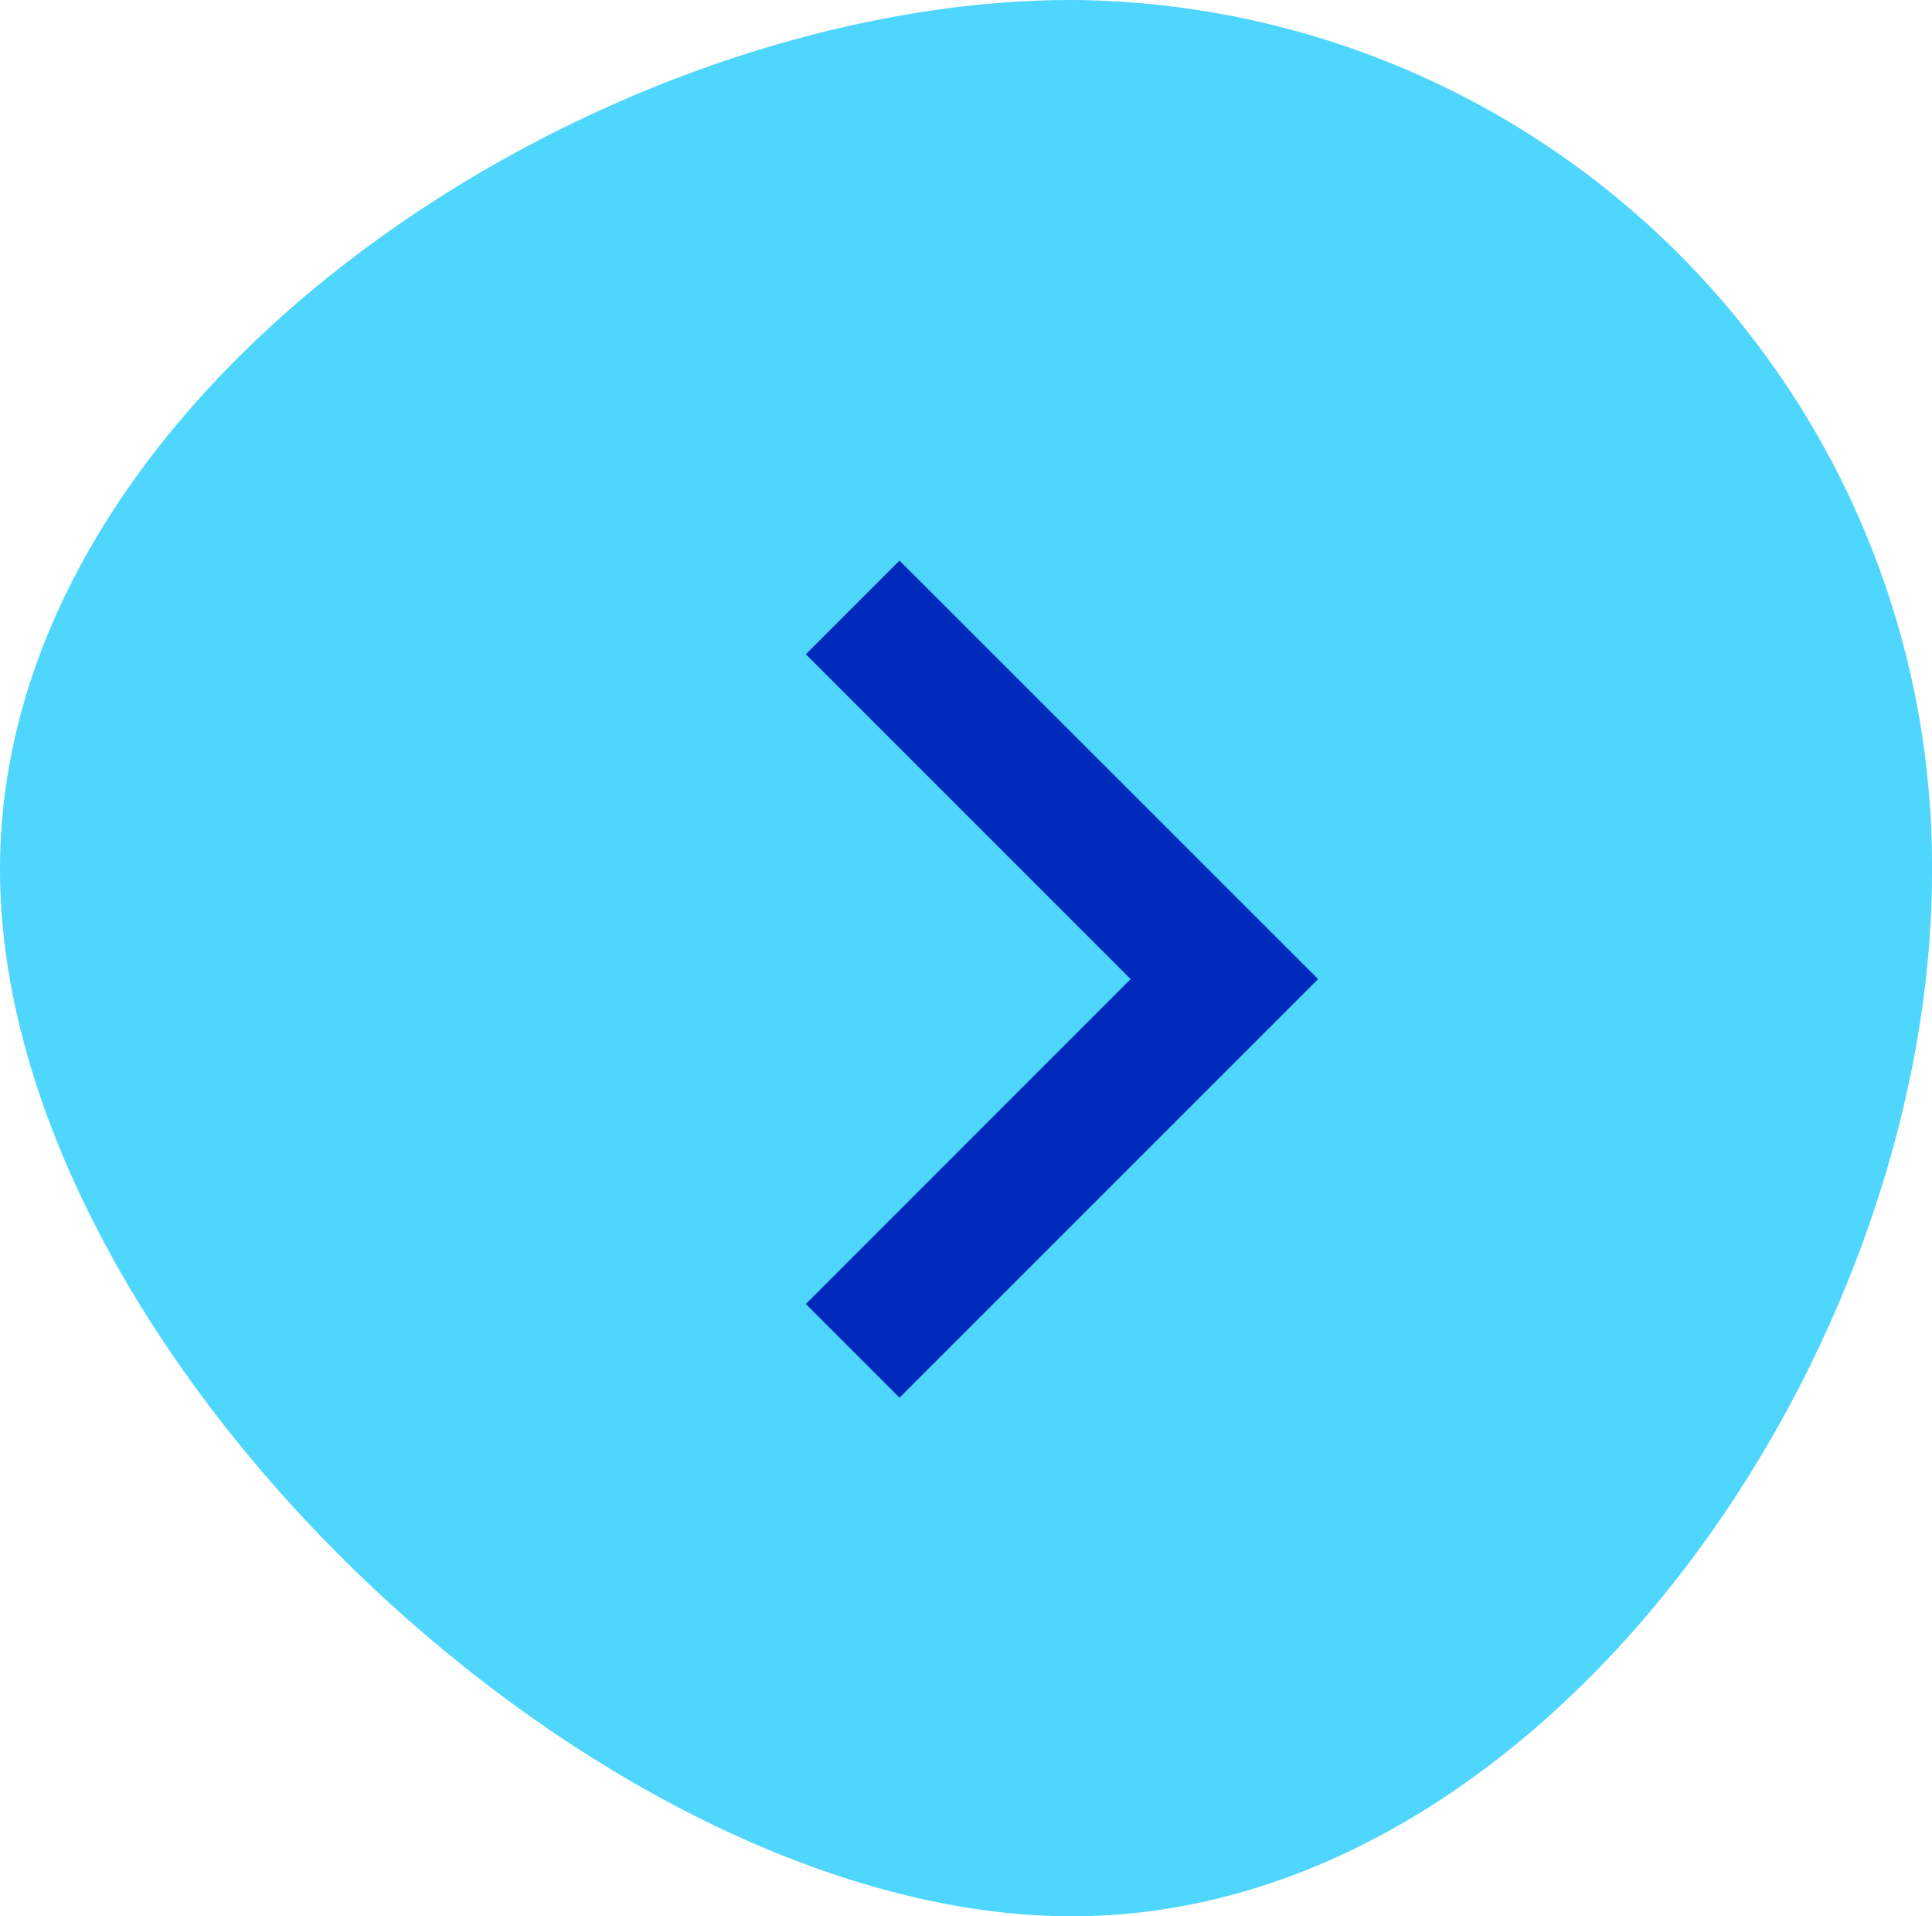
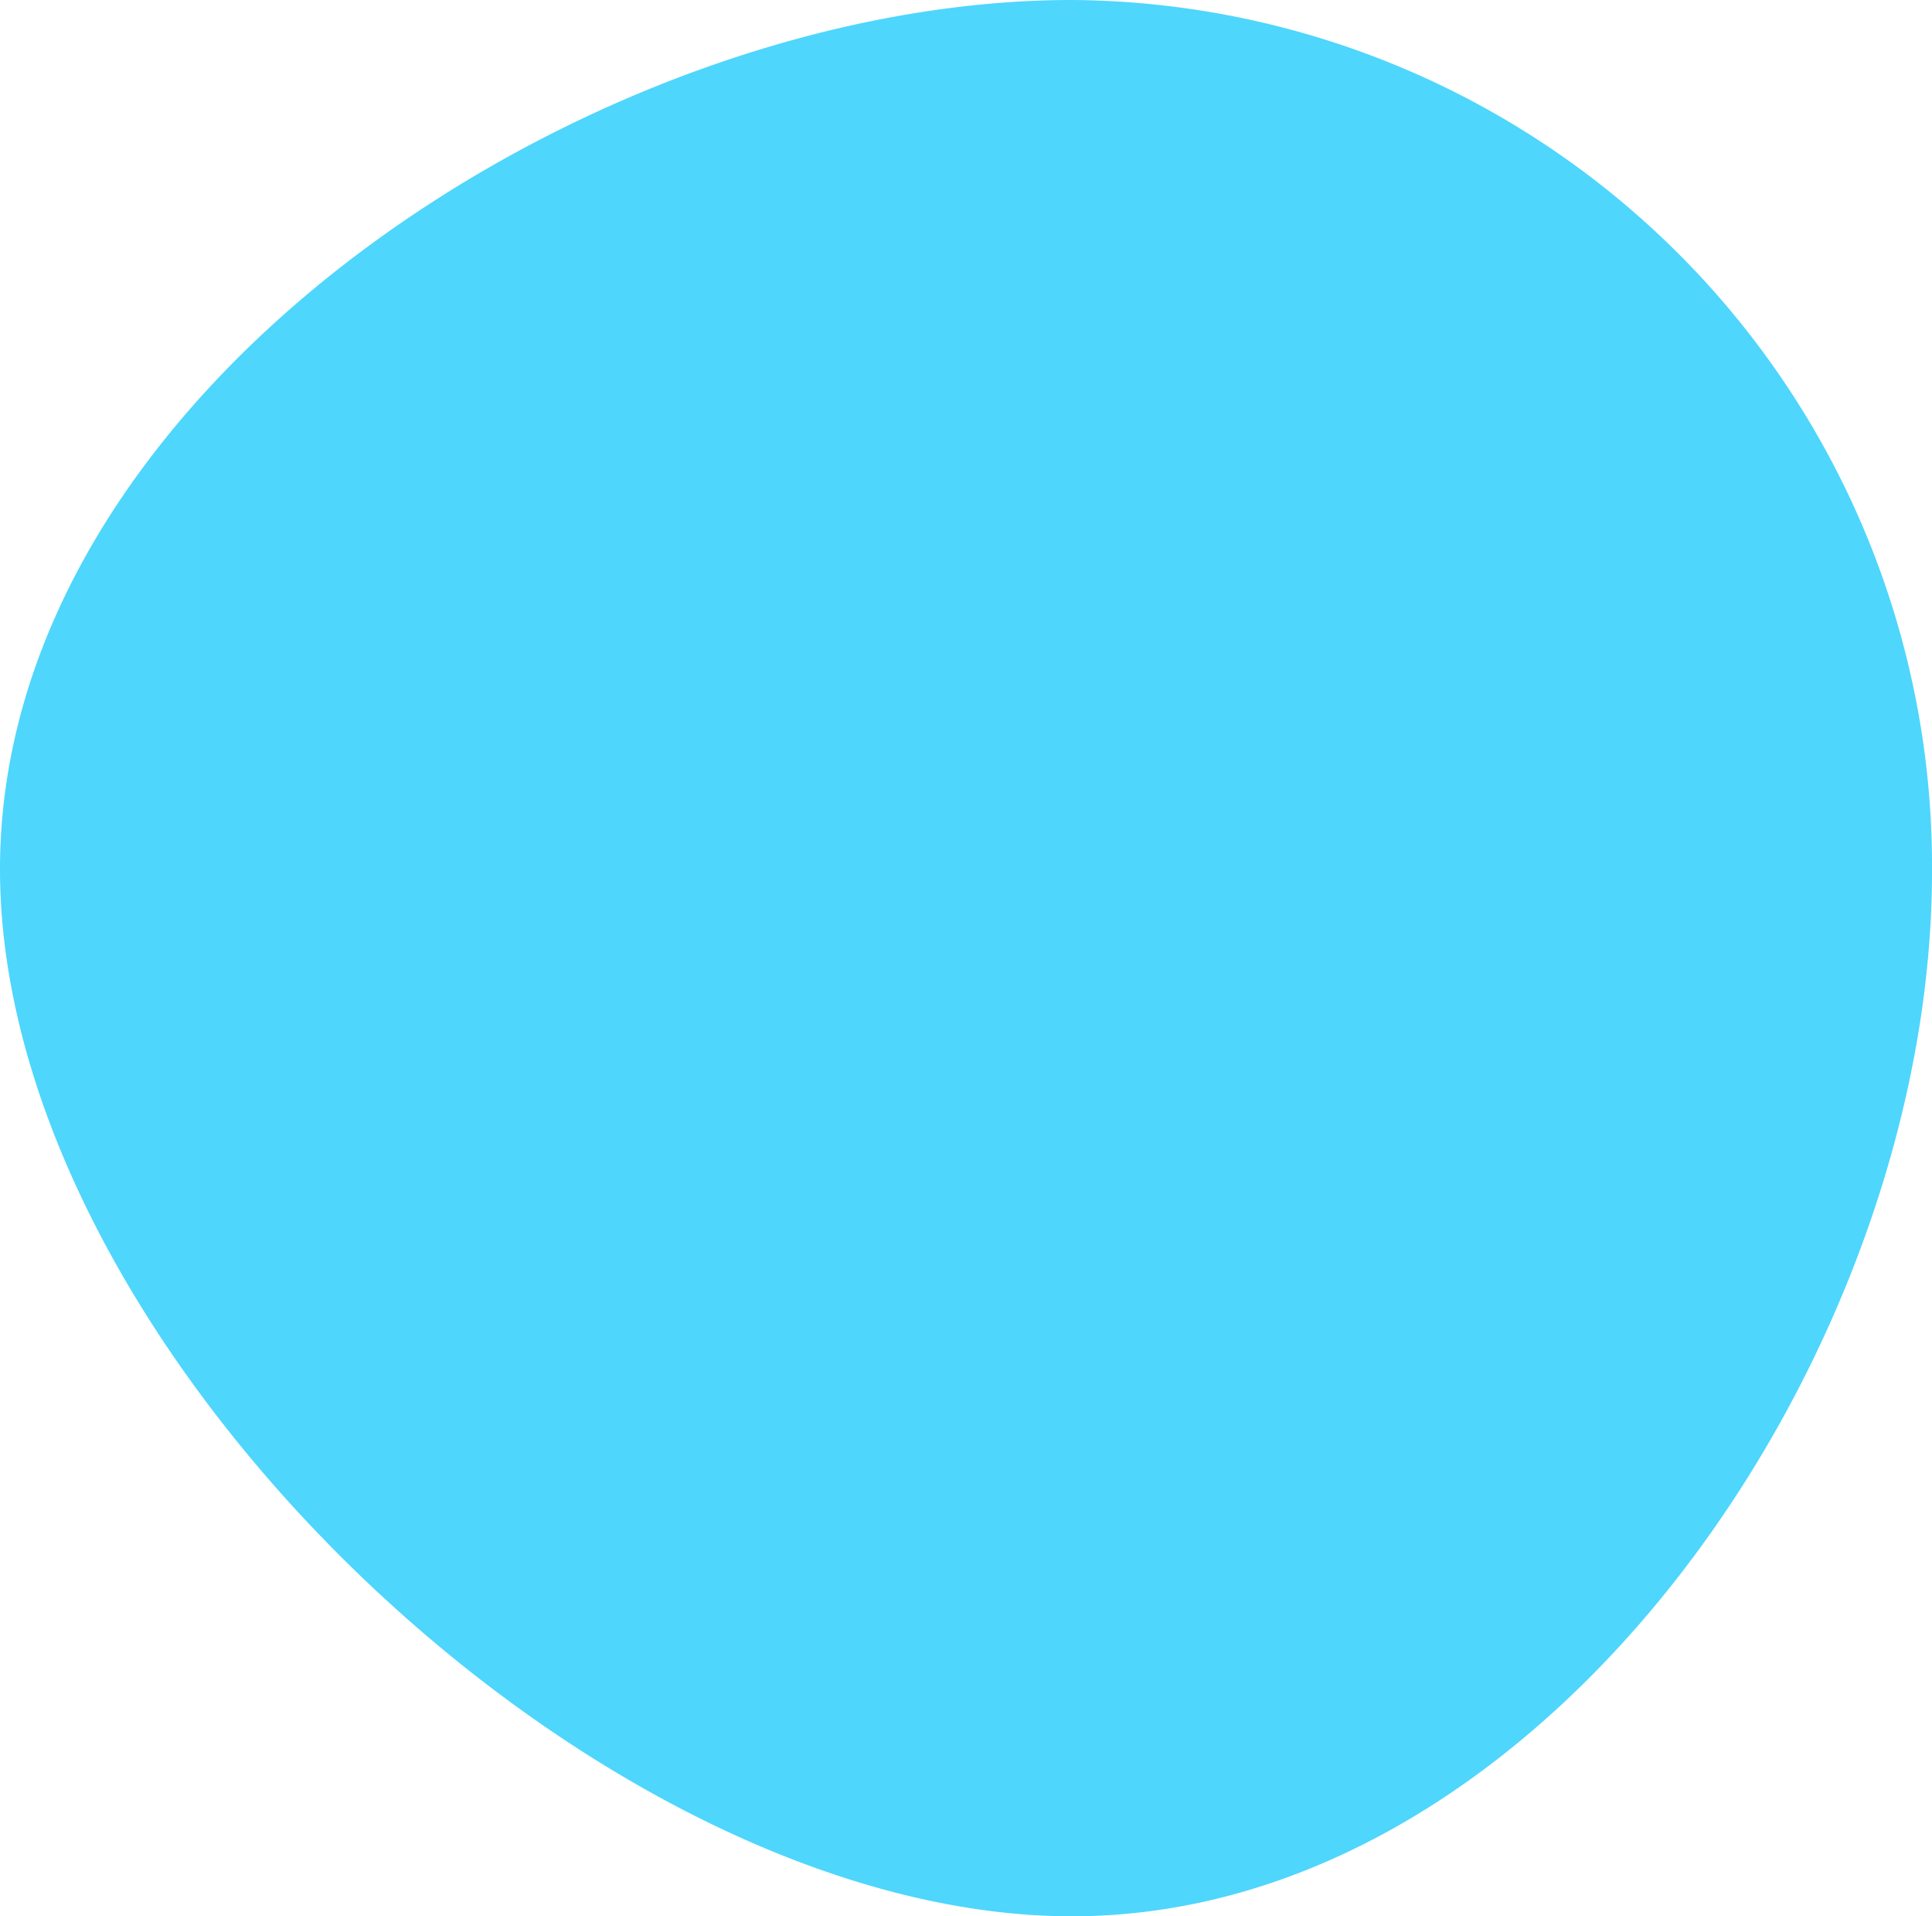
<svg xmlns="http://www.w3.org/2000/svg" id="learn_more_SP" width="43.748" height="43.387" viewBox="0 0 43.748 43.387">
  <path id="Path_8679" data-name="Path 8679" d="M176.607,454.989a19.608,19.608,0,0,0-19.478-19.736c-10.758,0-24.27,8.781-24.27,19.68s13.512,23.707,24.27,23.707,19.478-12.752,19.478-23.652" transform="translate(-132.859 -435.253)" fill="#4ed6fd" />
  <g id="Group_6113" data-name="Group 6113" transform="translate(18.247 12.692)">
-     <path id="Path_9050" data-name="Path 9050" d="M2.121,18.953,0,16.832,7.355,9.476,0,2.121,2.121,0,11.6,9.476Z" fill="#002abb" />
-   </g>
+     </g>
</svg>